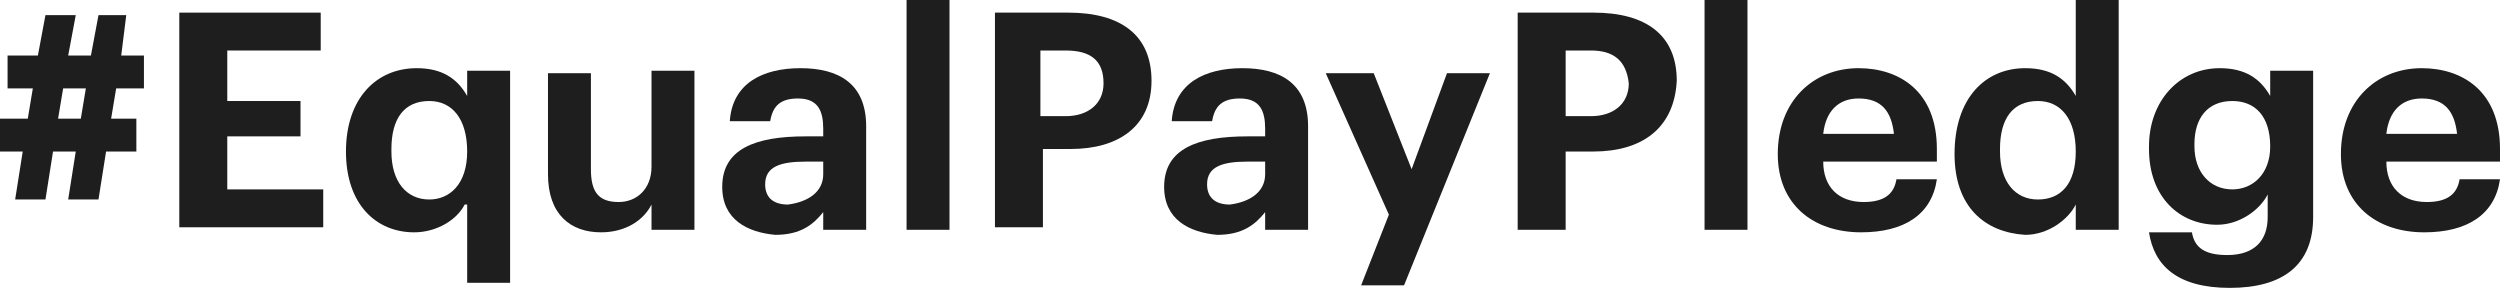
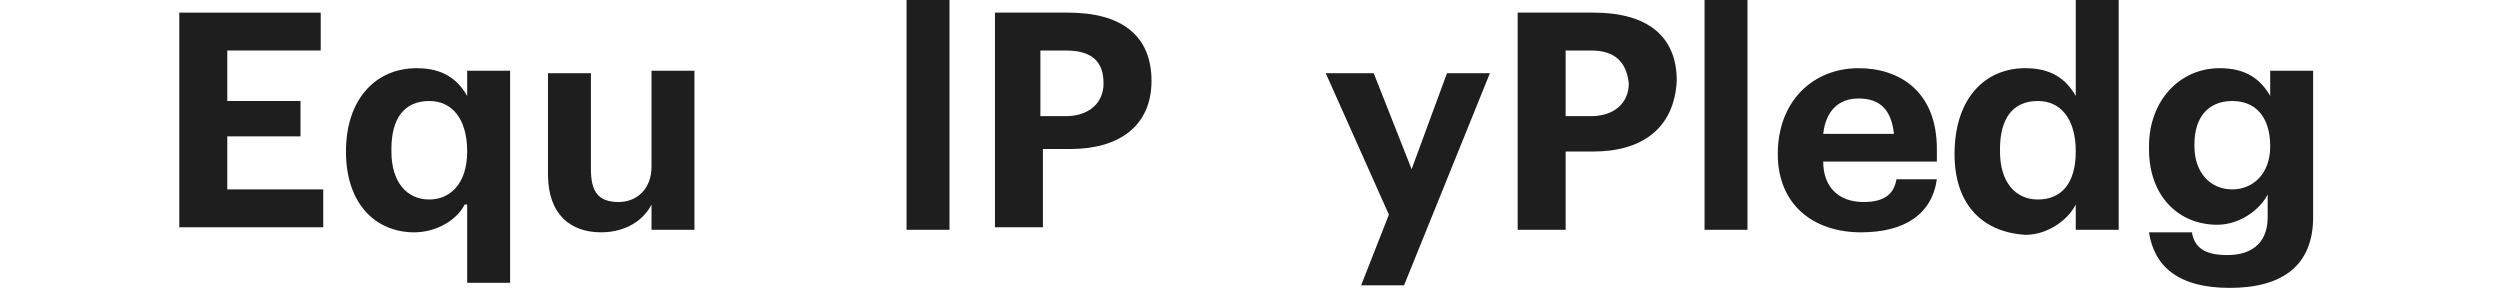
<svg xmlns="http://www.w3.org/2000/svg" version="1.1" id="Layer_1" x="0px" y="0px" viewBox="0 0 99 11.4" style="enable-background:new 0 0 99 11.4;" xml:space="preserve">
  <style type="text/css">
	.st0{fill:#1E1E1E;}
</style>
  <g>
-     <path class="st0" d="M3,6H2.1L1.8,7.9H0.6L0.9,6H0V4.7h1.1l0.2-1.2h-1V2.2h1.2l0.3-1.6h1.2L2.7,2.2h0.9l0.3-1.6H5L4.8,2.2h0.9v1.3   H4.6L4.4,4.7h1V6H4.2L3.9,7.9H2.7L3,6z M2.3,4.7h0.9l0.2-1.2H2.5L2.3,4.7z" />
    <path class="st0" d="M7.1,0.5h5.6v1.5H9v2h2.9v1.4H9v2.1h3.8v1.5H7.1V0.5z" />
    <path class="st0" d="M18.4,8.1c-0.3,0.6-1.1,1.1-2,1.1c-1.5,0-2.7-1.1-2.7-3.2V6c0-2.1,1.2-3.3,2.8-3.3c1,0,1.6,0.4,2,1.1V2.8h1.7   v8.4h-1.7V8.1z M18.5,6L18.5,6c0-1.3-0.6-2-1.5-2c-1,0-1.5,0.7-1.5,1.9V6c0,1.2,0.6,1.9,1.5,1.9C17.8,7.9,18.5,7.3,18.5,6z" />
    <path class="st0" d="M21.7,6.9v-4h1.7v3.8c0,0.9,0.3,1.3,1.1,1.3c0.7,0,1.3-0.5,1.3-1.4V2.8h1.7v6.3h-1.7v-1c-0.3,0.6-1,1.1-2,1.1   C22.6,9.2,21.7,8.5,21.7,6.9z" />
-     <path class="st0" d="M28.6,7.4c0-1.5,1.3-2,3.3-2h0.7V5.1c0-0.7-0.2-1.2-1-1.2c-0.7,0-1,0.3-1.1,0.9h-1.6c0.1-1.5,1.3-2.1,2.8-2.1   s2.6,0.6,2.6,2.3v4.1h-1.7V8.4c-0.4,0.5-0.9,0.9-1.9,0.9C29.6,9.2,28.6,8.7,28.6,7.4z M32.6,6.9V6.4h-0.7c-1,0-1.6,0.2-1.6,0.9   c0,0.5,0.3,0.8,0.9,0.8C32,8,32.6,7.6,32.6,6.9z" />
    <path class="st0" d="M35.9,0h1.7v9.1h-1.7V0z" />
    <path class="st0" d="M39.3,0.5h3c2.1,0,3.3,0.9,3.3,2.7v0c0,1.8-1.3,2.7-3.2,2.7h-1.1v3.1h-1.9V0.5z M42.2,4.6   c0.9,0,1.5-0.5,1.5-1.3v0c0-0.9-0.5-1.3-1.5-1.3h-1v2.6H42.2z" />
-     <path class="st0" d="M46.1,7.4c0-1.5,1.3-2,3.3-2h0.7V5.1c0-0.7-0.2-1.2-1-1.2c-0.7,0-1,0.3-1.1,0.9h-1.6c0.1-1.5,1.3-2.1,2.8-2.1   s2.6,0.6,2.6,2.3v4.1h-1.7V8.4c-0.4,0.5-0.9,0.9-1.9,0.9C47.1,9.2,46.1,8.7,46.1,7.4z M50.1,6.9V6.4h-0.7c-1,0-1.6,0.2-1.6,0.9   c0,0.5,0.3,0.8,0.9,0.8C49.5,8,50.1,7.6,50.1,6.9z" />
    <path class="st0" d="M55,8.5l-2.5-5.6h1.9l1.5,3.8l1.4-3.8H59l-3.4,8.4h-1.7L55,8.5z" />
    <path class="st0" d="M60.1,0.5h3c2.1,0,3.3,0.9,3.3,2.7v0C66.3,5.1,65,6,63.1,6H62v3.1h-1.9V0.5z M63,4.6c0.9,0,1.5-0.5,1.5-1.3v0   C64.4,2.4,63.9,2,63,2h-1v2.6H63z" />
    <path class="st0" d="M67.5,0h1.7v9.1h-1.7V0z" />
    <path class="st0" d="M70.4,6.1L70.4,6.1c0-2.1,1.4-3.4,3.2-3.4c1.6,0,3.1,0.9,3.1,3.2v0.5h-4.5c0,1,0.6,1.6,1.6,1.6   c0.8,0,1.2-0.3,1.3-0.9h1.6c-0.2,1.4-1.3,2.1-3,2.1C71.8,9.2,70.4,8.1,70.4,6.1z M75,5.3c-0.1-0.9-0.5-1.4-1.4-1.4   c-0.8,0-1.3,0.5-1.4,1.4H75z" />
    <path class="st0" d="M77.4,6.1L77.4,6.1c0-2.2,1.2-3.4,2.8-3.4c1,0,1.6,0.4,2,1.1V0h1.7v9.1h-1.7v-1c-0.3,0.6-1.1,1.2-2,1.2   C78.6,9.2,77.4,8.2,77.4,6.1z M82.2,6L82.2,6c0-1.3-0.6-2-1.5-2c-1,0-1.5,0.7-1.5,1.9V6c0,1.2,0.6,1.9,1.5,1.9   C81.6,7.9,82.2,7.3,82.2,6z" />
    <path class="st0" d="M85.1,9.2h1.7c0.1,0.6,0.5,0.9,1.4,0.9c1.1,0,1.6-0.6,1.6-1.5V7.7c-0.3,0.6-1.1,1.2-2,1.2   c-1.5,0-2.7-1.1-2.7-3V5.8c0-1.8,1.2-3.1,2.8-3.1c1,0,1.6,0.4,2,1.1V2.8h1.7v5.8c0,1.9-1.2,2.8-3.3,2.8   C86.2,11.4,85.3,10.5,85.1,9.2z M89.9,5.8L89.9,5.8c0-1.2-0.6-1.8-1.5-1.8c-1,0-1.5,0.7-1.5,1.7v0.1c0,1,0.6,1.7,1.5,1.7   C89.2,7.5,89.9,6.9,89.9,5.8z" />
-     <path class="st0" d="M92.7,6.1L92.7,6.1c0-2.1,1.4-3.4,3.2-3.4c1.6,0,3.1,0.9,3.1,3.2v0.5h-4.5c0,1,0.6,1.6,1.6,1.6   c0.8,0,1.2-0.3,1.3-0.9H99c-0.2,1.4-1.3,2.1-3,2.1C94.1,9.2,92.7,8.1,92.7,6.1z M97.3,5.3c-0.1-0.9-0.5-1.4-1.4-1.4   c-0.8,0-1.3,0.5-1.4,1.4H97.3z" />
  </g>
</svg>